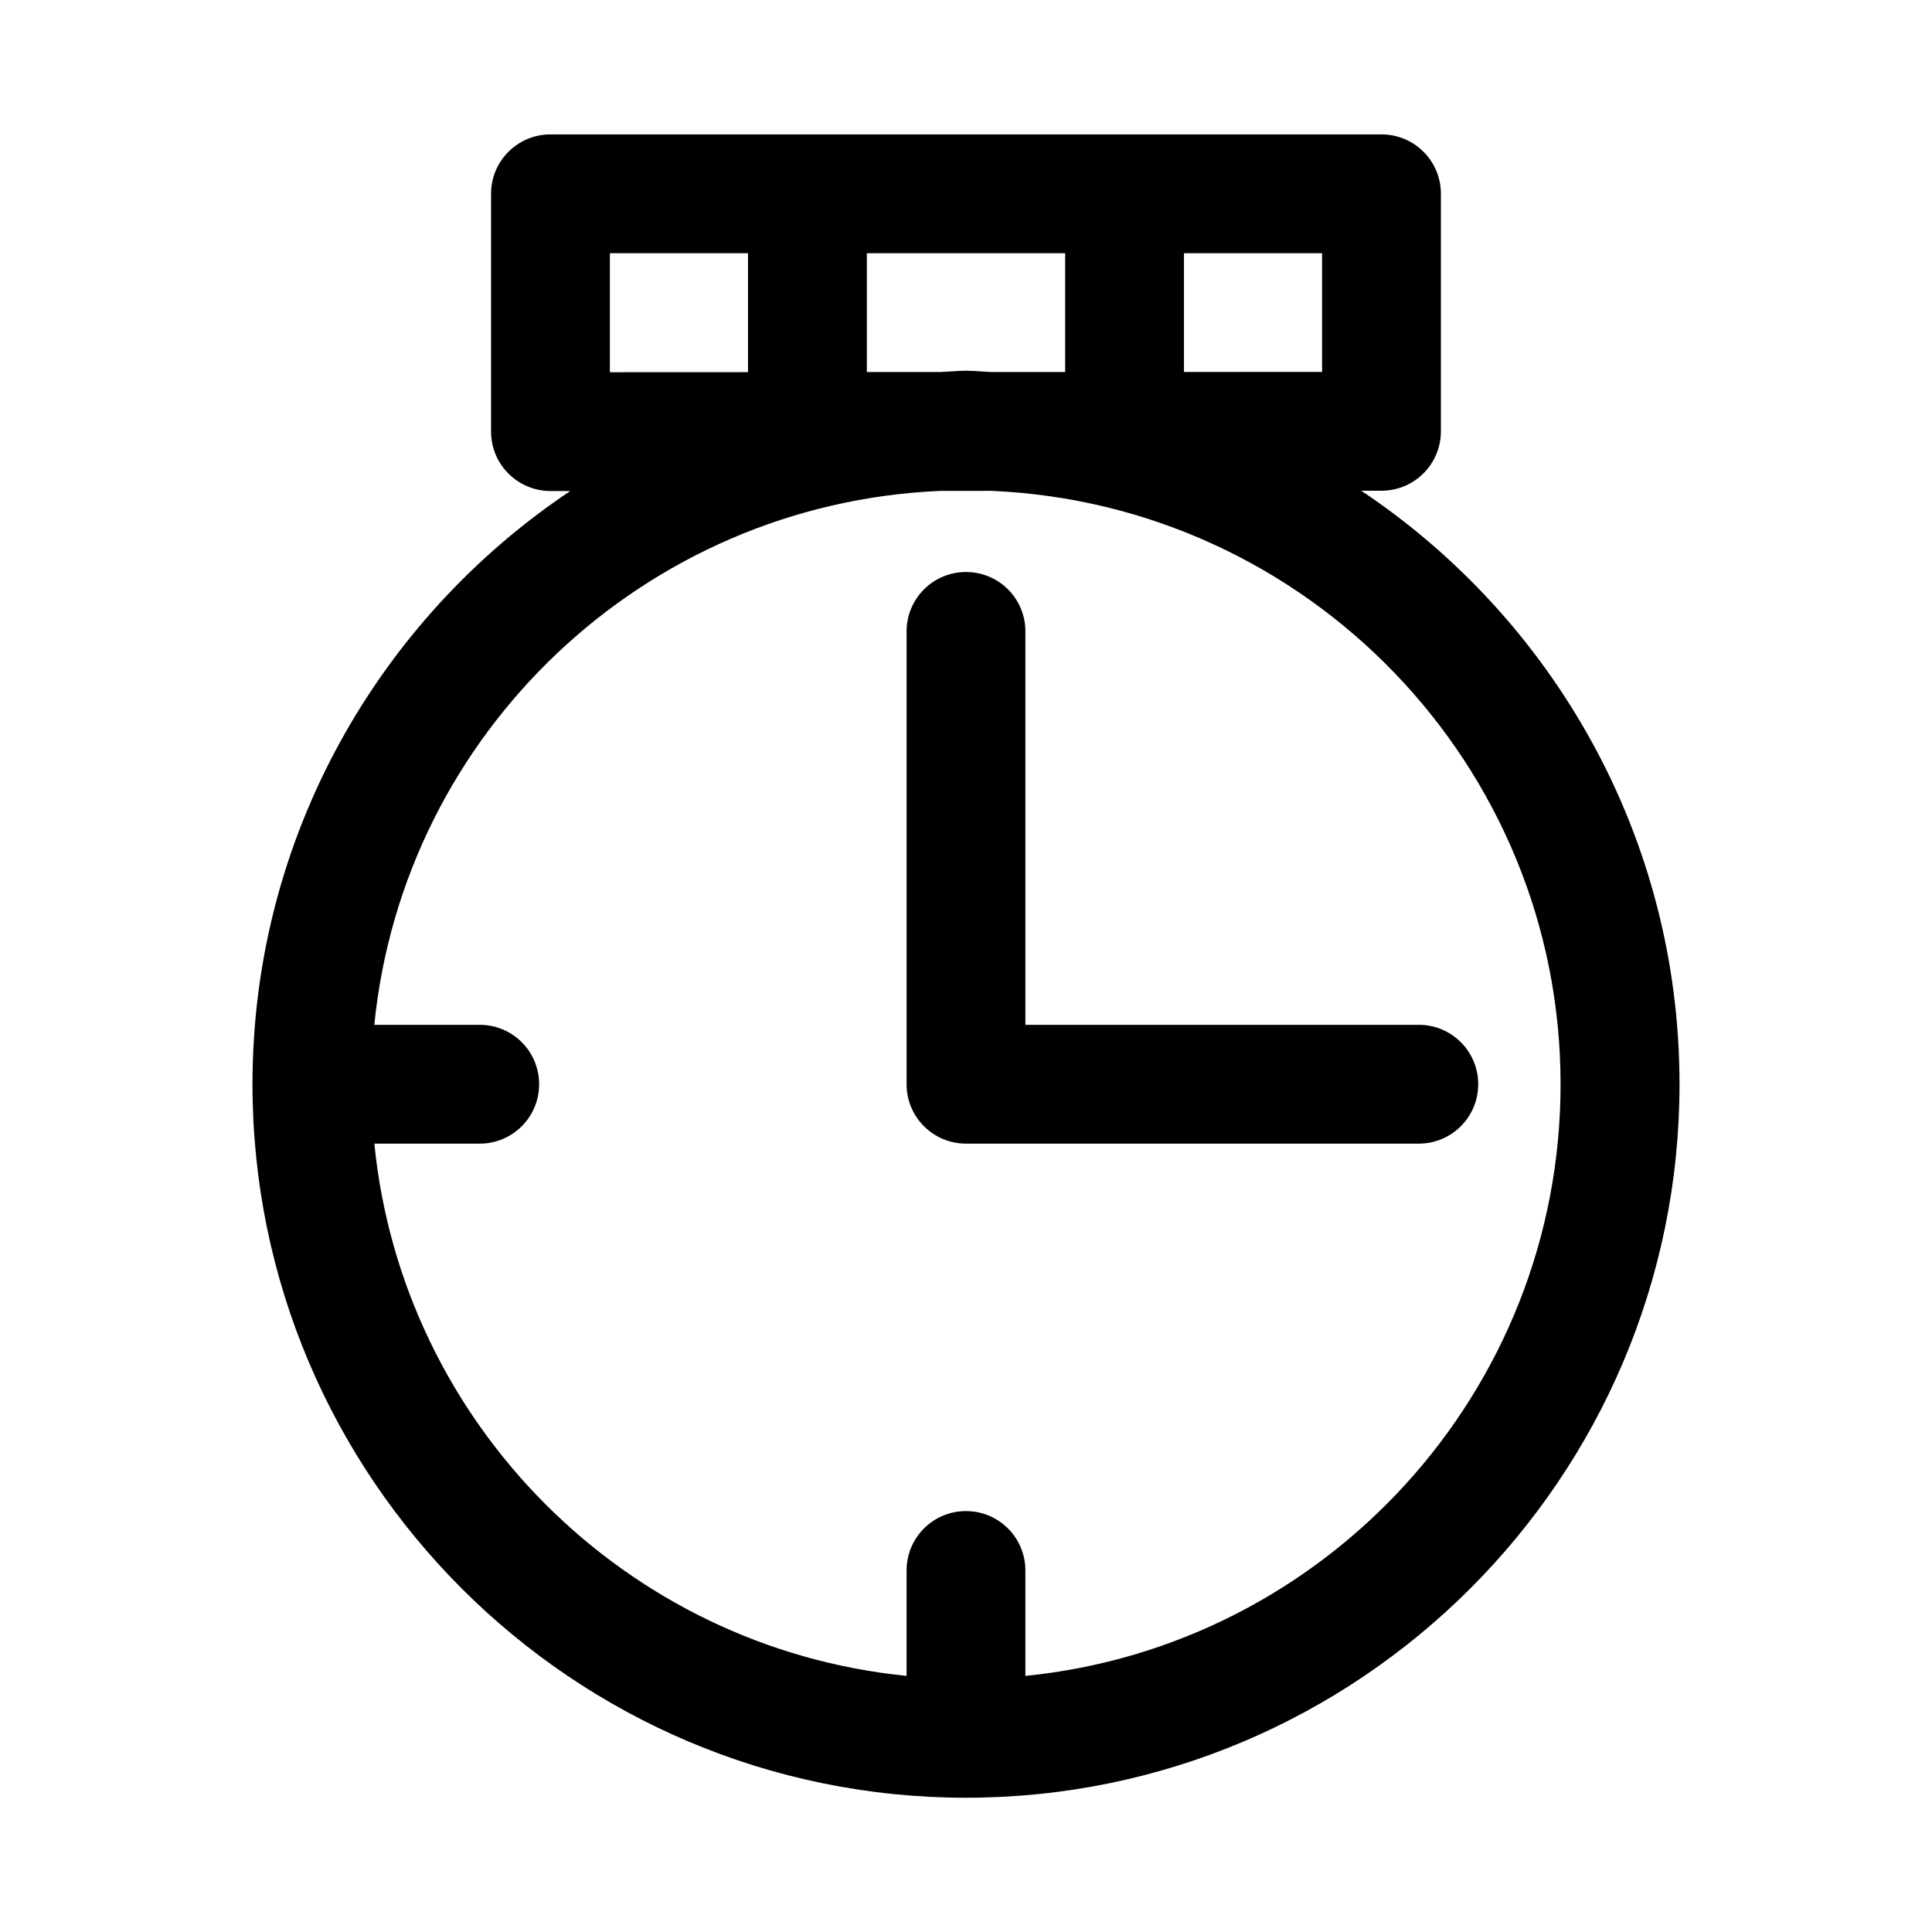
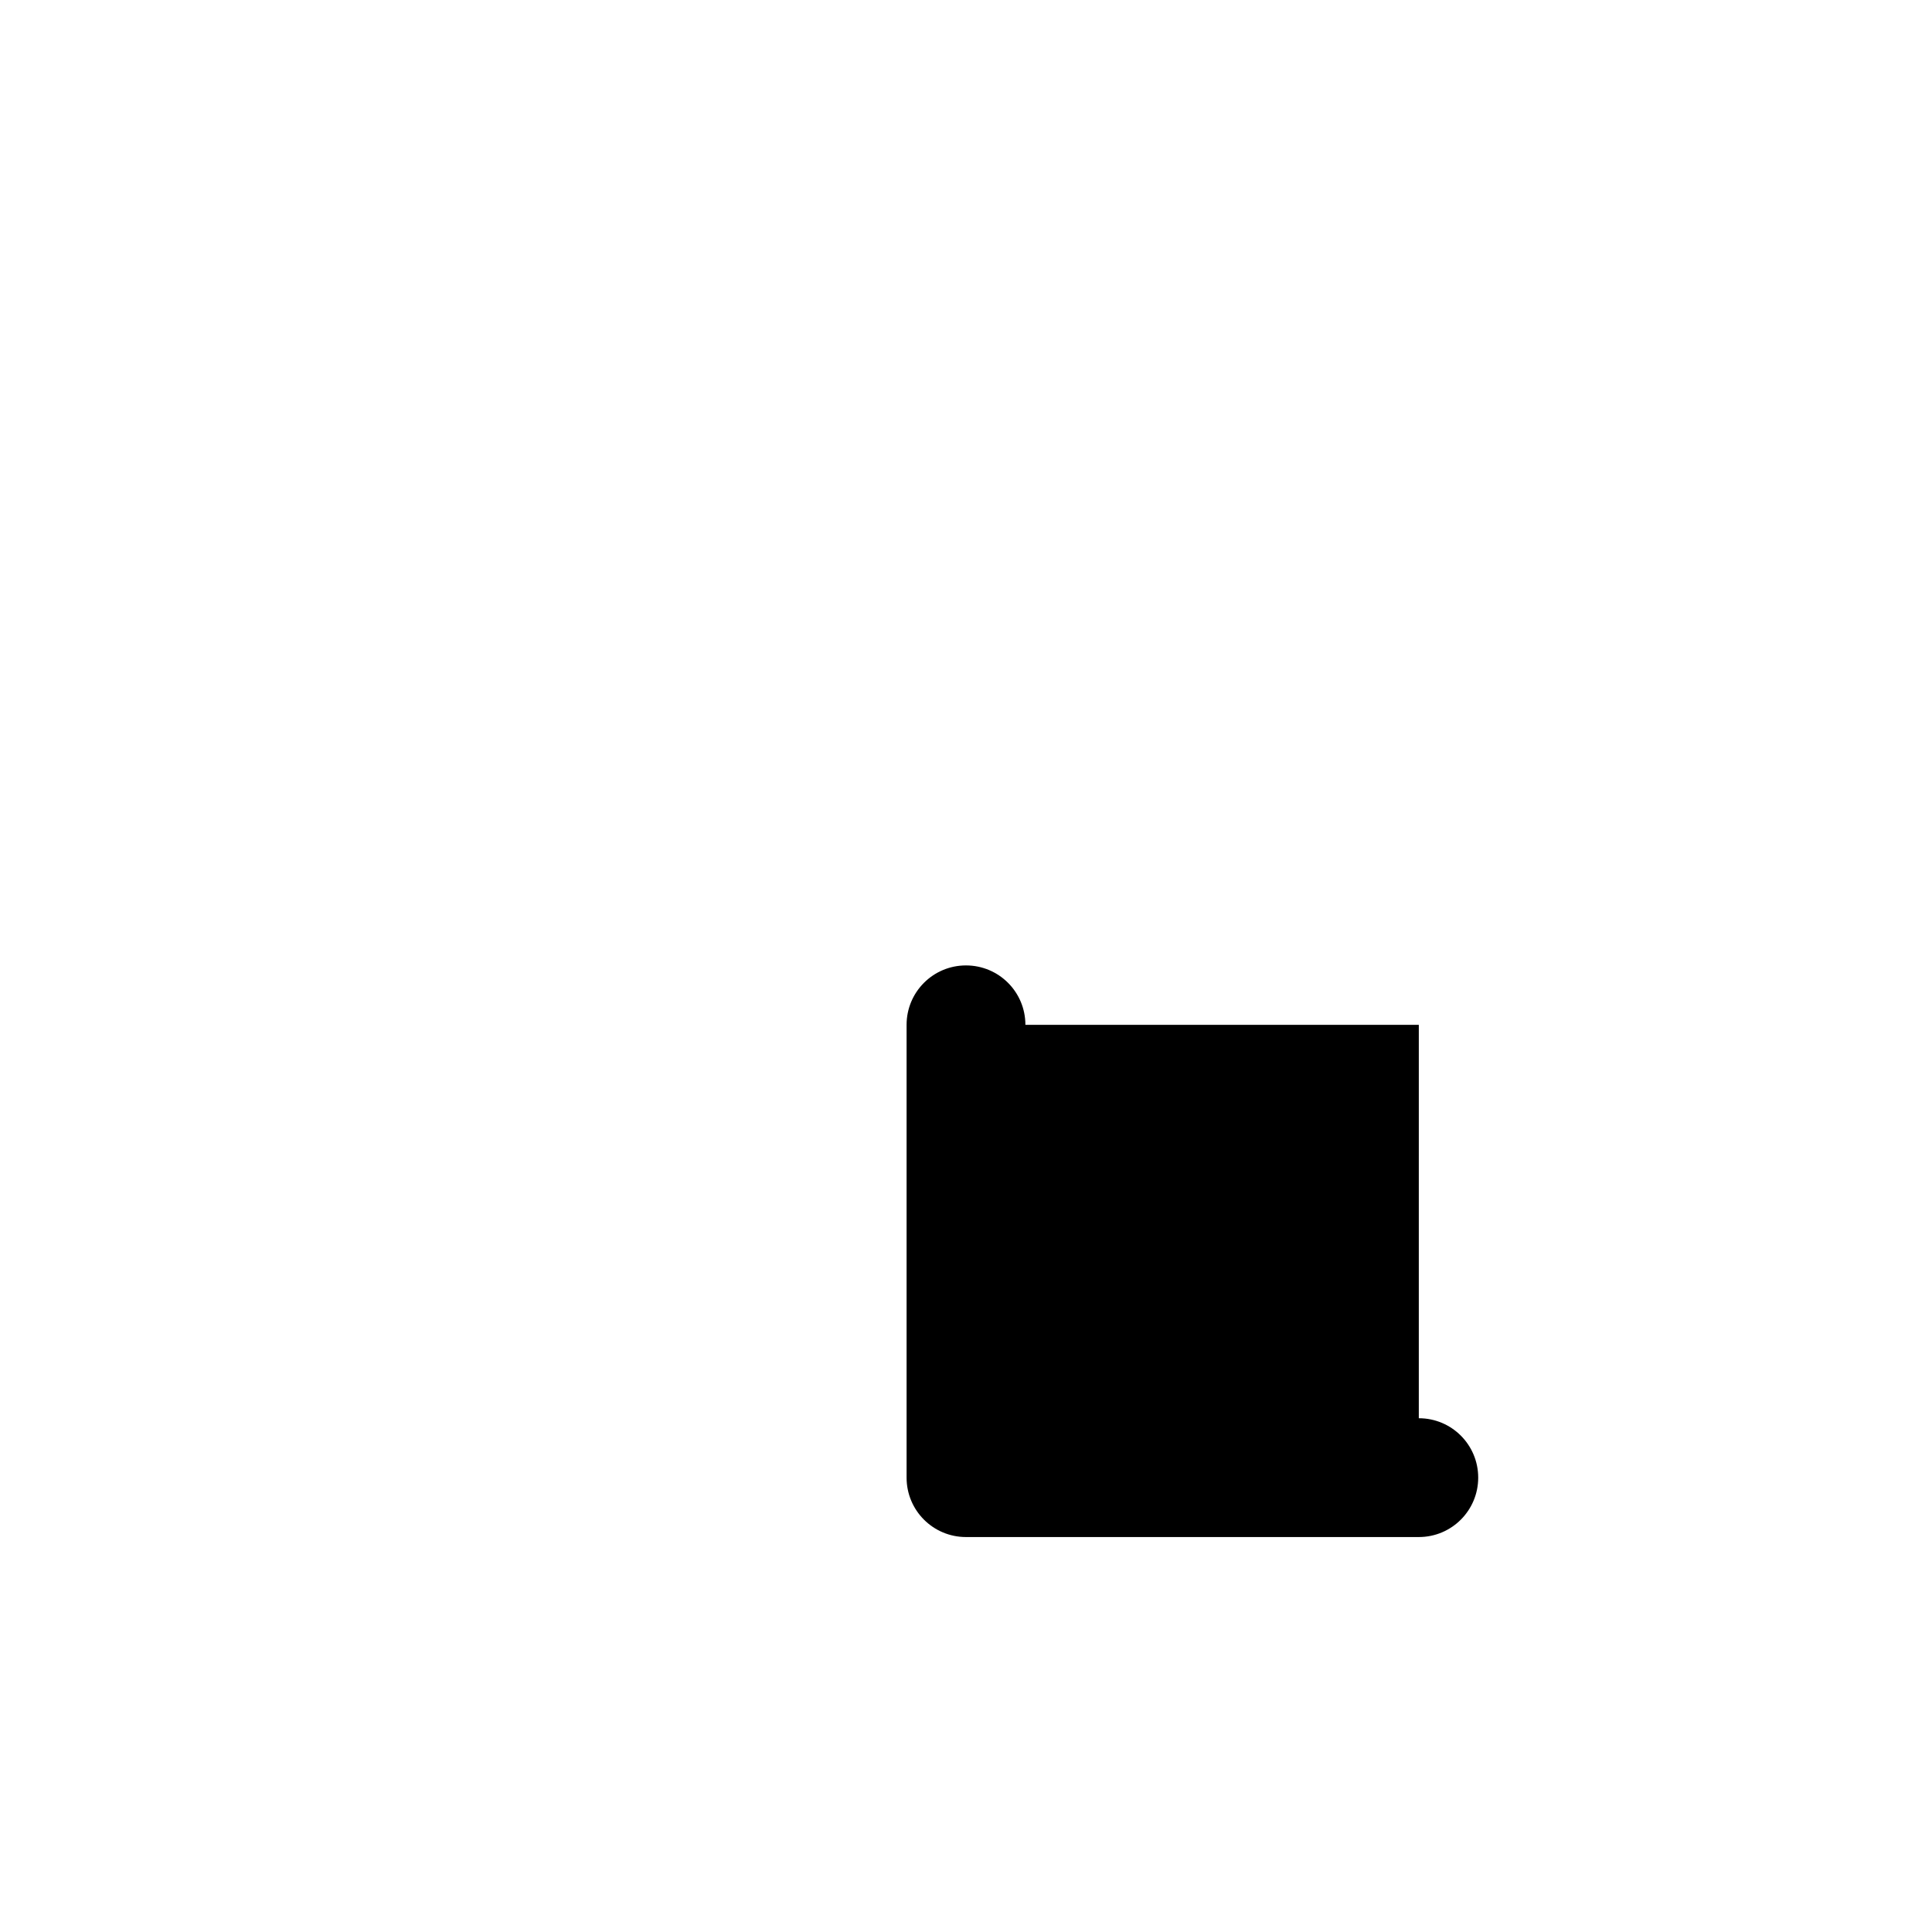
<svg xmlns="http://www.w3.org/2000/svg" fill="#000000" width="800px" height="800px" version="1.1" viewBox="144 144 512 512">
  <g>
-     <path d="m504.74 274.05h5.367c8.707 0 15.742-7.055 15.742-15.742l0.004-62.949c0-8.707-7.039-15.742-15.742-15.742h-220.23c-8.707 0-15.742 7.039-15.742 15.742v63.023c0 4.188 1.652 8.188 4.613 11.133 2.961 2.945 6.941 4.613 11.129 4.613h5.242c-50.727 33.945-84.211 91.727-84.211 157.2 0 104.26 84.828 189.09 189.09 189.09s189.09-84.828 189.09-189.09c0-65.527-33.535-123.36-84.344-157.28zm-104.74-31.805c-2.312 0-4.582 0.27-6.894 0.348h-19.383v-31.488h52.555v31.488h-19.508c-2.269-0.078-4.473-0.348-6.769-0.348zm94.367 0.316-36.605 0.016v-31.473h36.605zm-188.74-31.457h36.605v31.52l-36.605 0.016zm110.11 377.02v-27.93c0-8.707-7.039-15.742-15.742-15.742-8.707 0-15.742 7.039-15.742 15.742v27.93c-74.359-7.414-133.64-66.691-141.05-141.05h27.93c8.707 0 15.742-7.039 15.742-15.742 0-8.707-7.039-15.742-15.742-15.742l-27.934-0.004c7.699-77.273 71.477-138.09 149.91-141.49l13.648-0.016c83.742 3.606 150.81 72.645 150.81 157.25 0.02 81.586-62.297 148.88-141.84 156.8z" />
-     <path d="m520 415.59h-104.26v-104.26c0-8.707-7.039-15.742-15.742-15.742-8.707 0-15.742 7.039-15.742 15.742v120c0 8.707 7.039 15.742 15.742 15.742h120c8.707 0 15.742-7.039 15.742-15.742 0-8.707-7.035-15.742-15.742-15.742z" />
+     <path d="m520 415.59h-104.26c0-8.707-7.039-15.742-15.742-15.742-8.707 0-15.742 7.039-15.742 15.742v120c0 8.707 7.039 15.742 15.742 15.742h120c8.707 0 15.742-7.039 15.742-15.742 0-8.707-7.035-15.742-15.742-15.742z" />
  </g>
</svg>